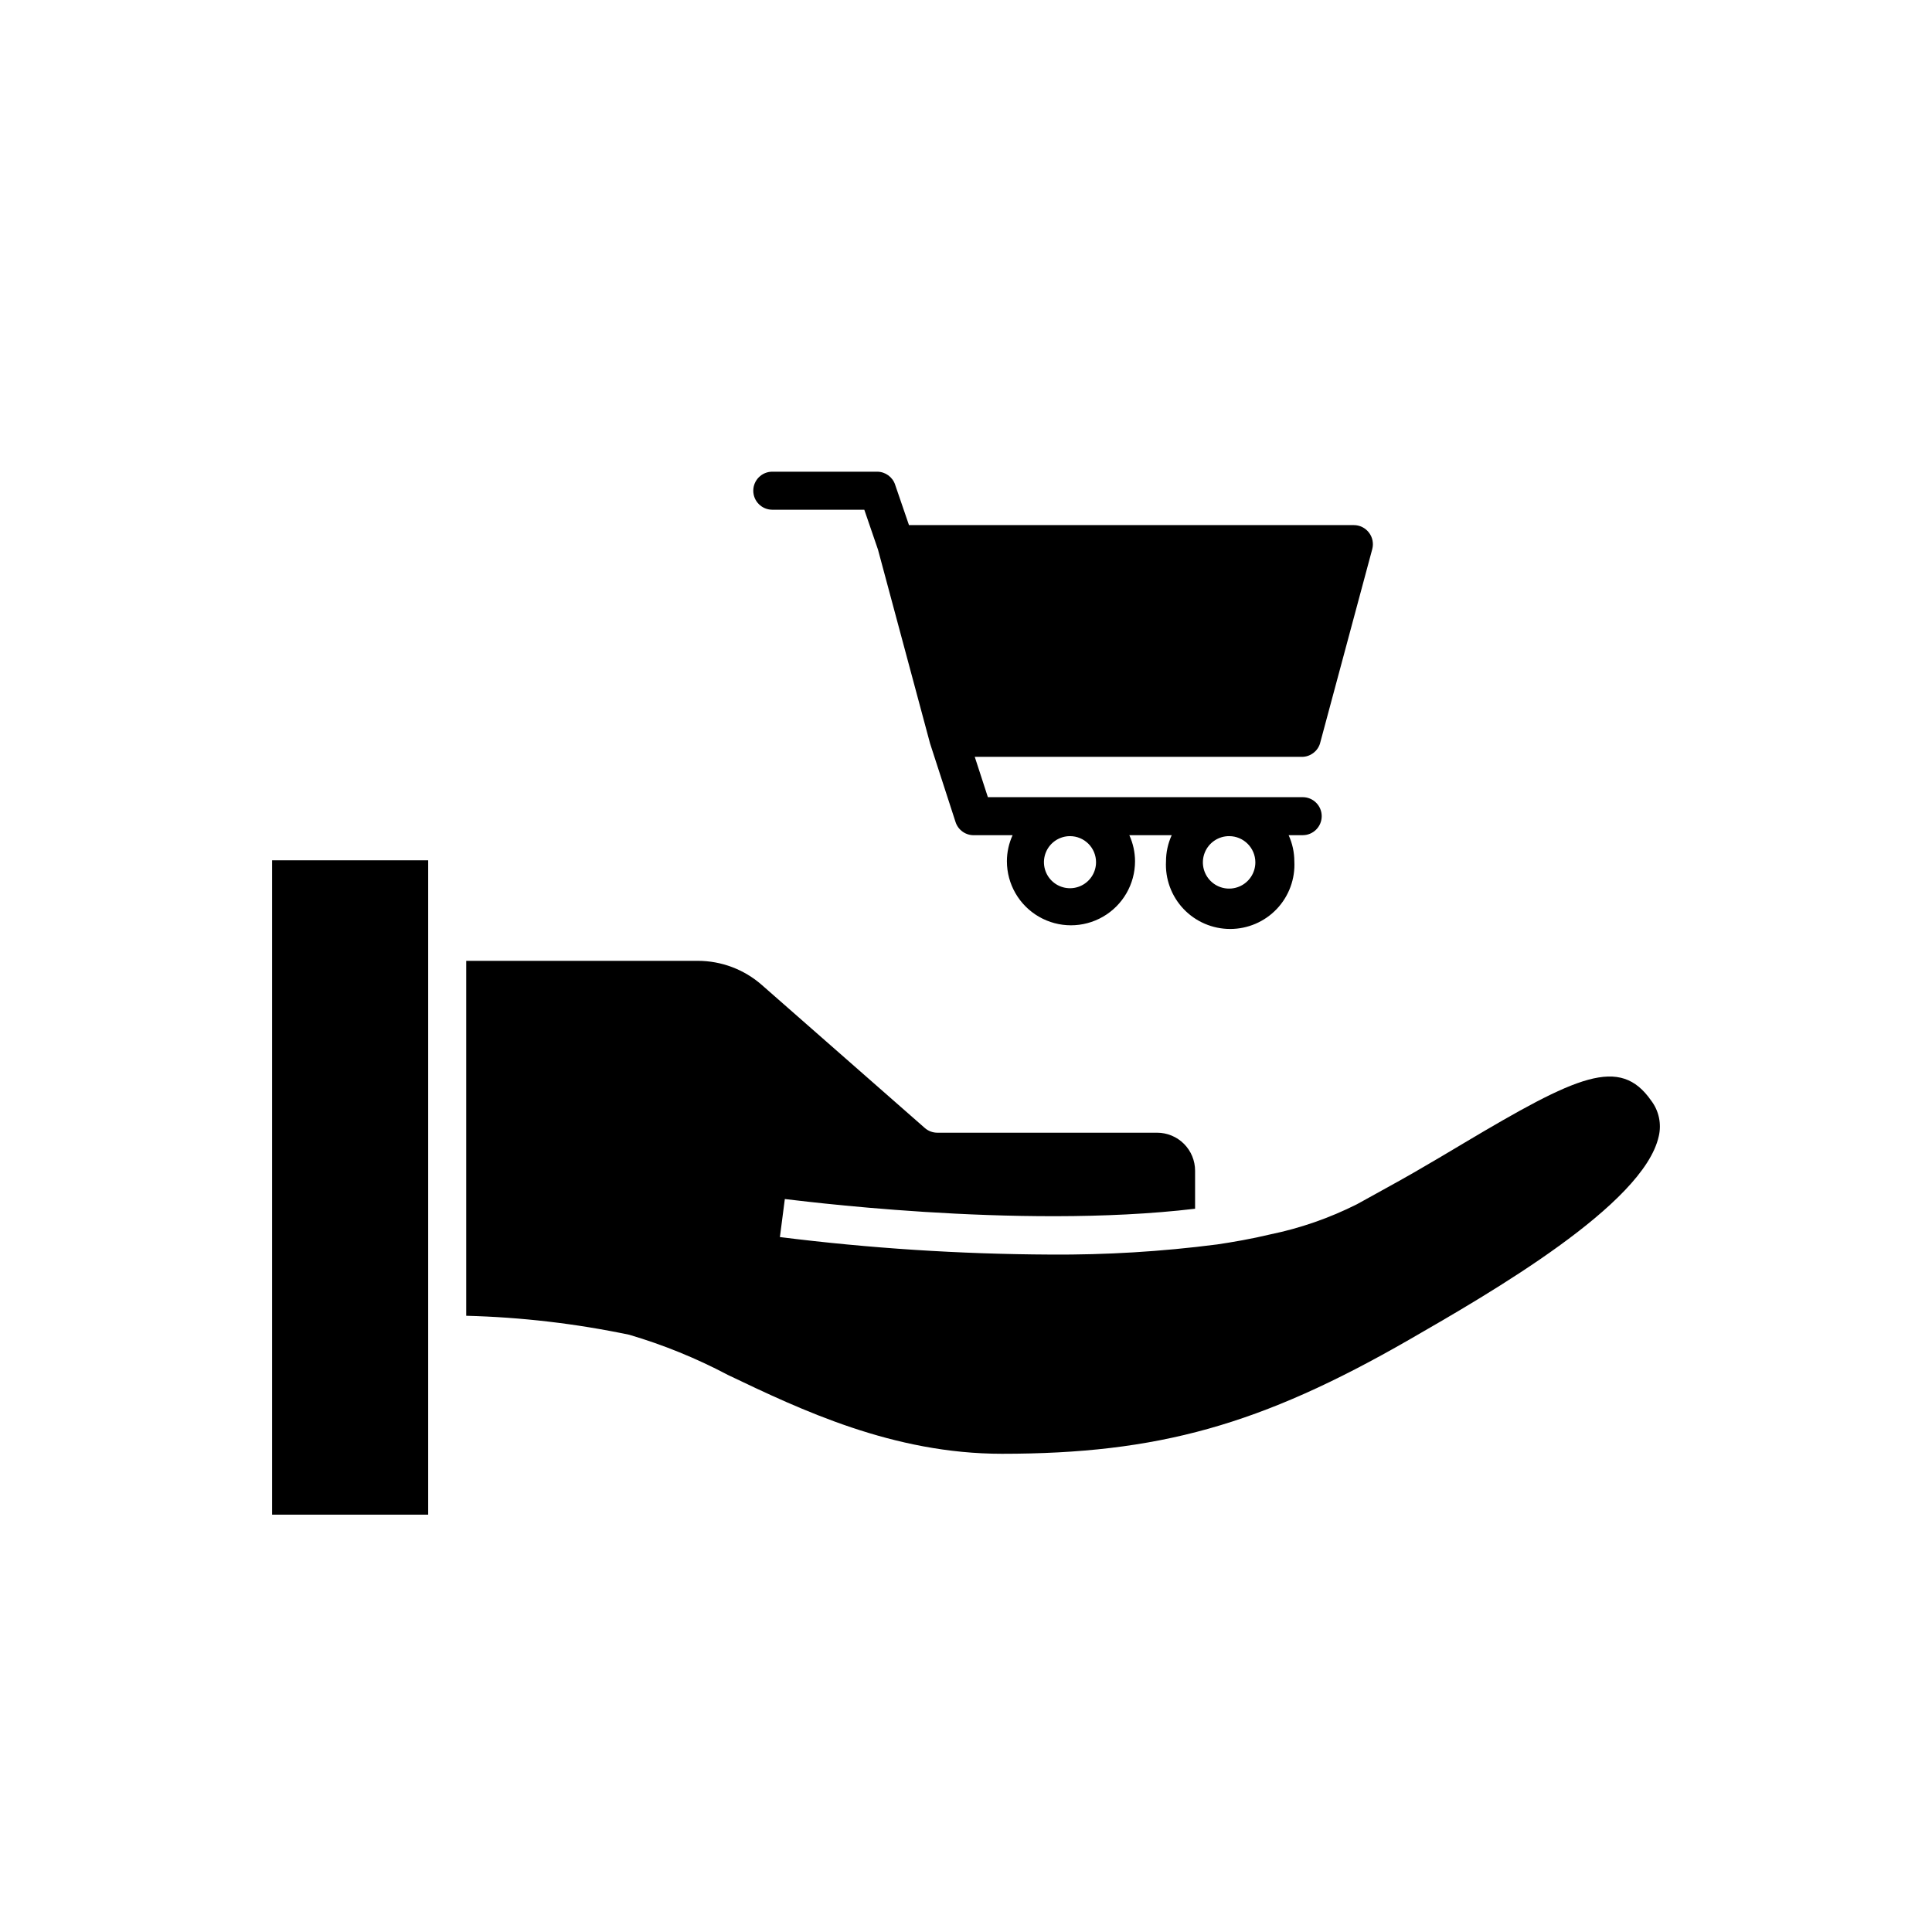
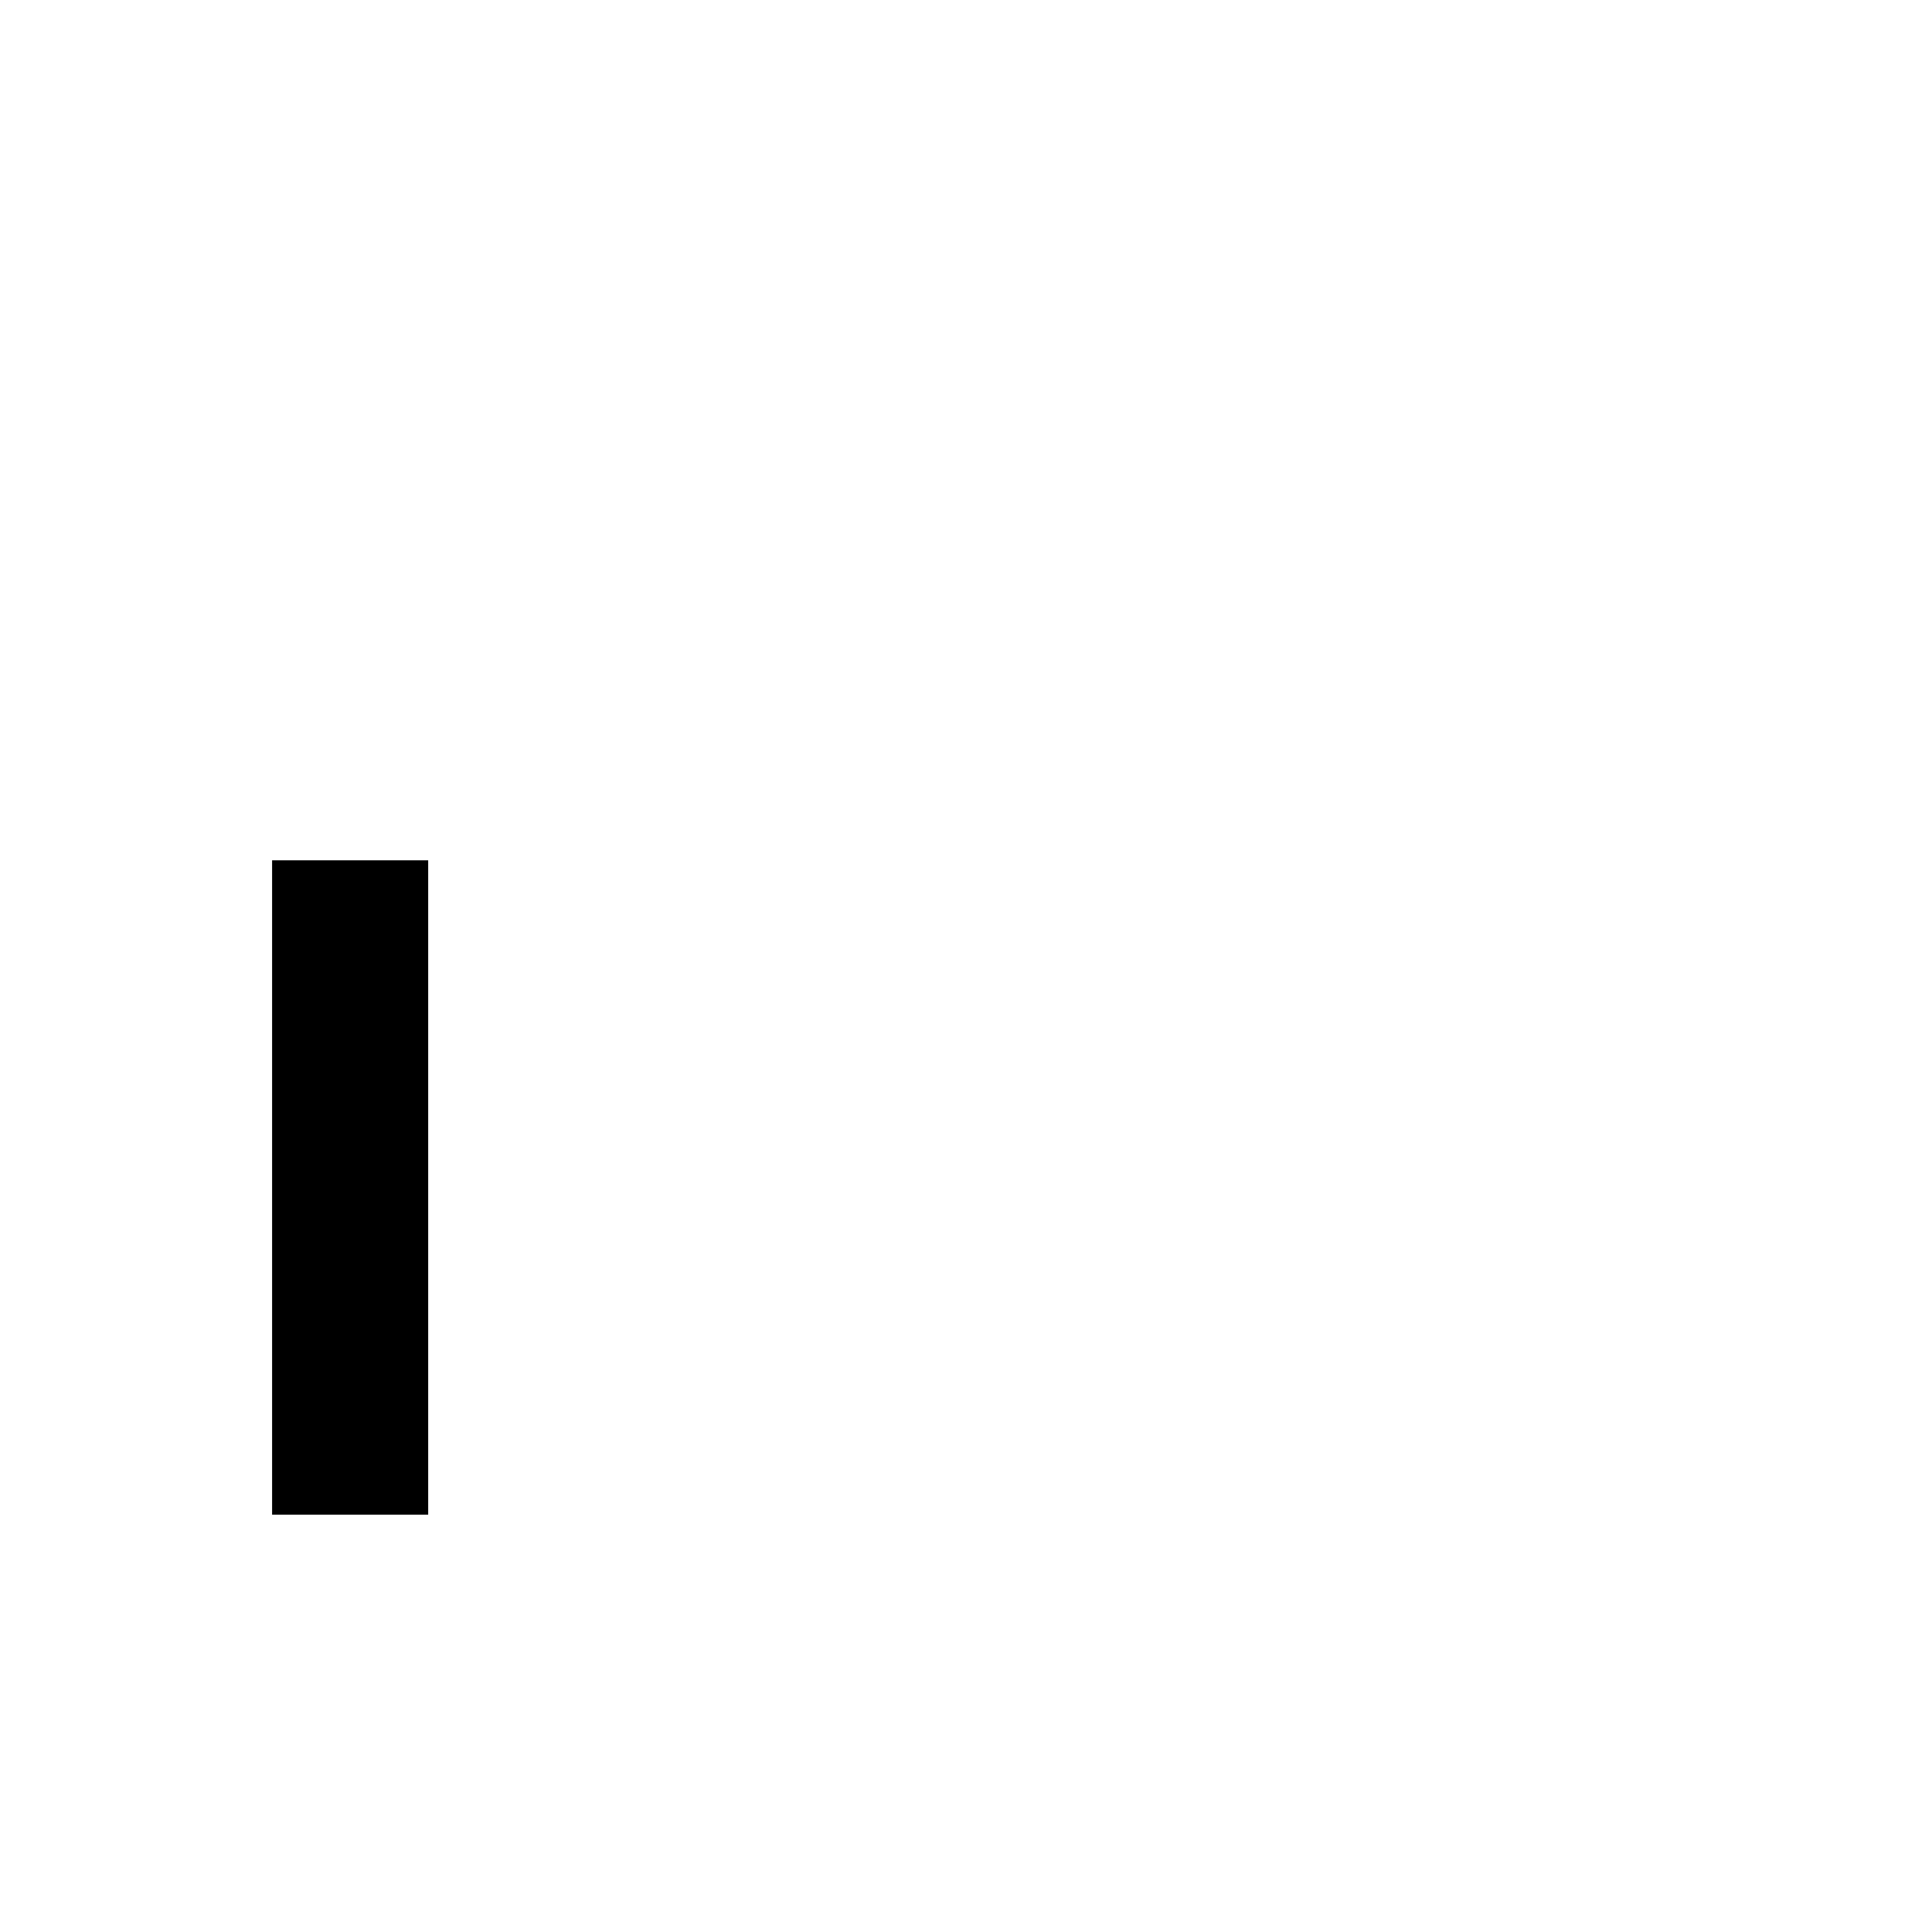
<svg xmlns="http://www.w3.org/2000/svg" fill="#000000" width="800px" height="800px" version="1.1" viewBox="144 144 512 512">
  <g>
-     <path d="m493.81 341.05 13.855-51.539v-0.004c0.395-1.496 0.078-3.098-0.859-4.332-0.949-1.27-2.441-2.016-4.027-2.016h-117.89l-3.68-10.73h0.004c-0.688-2.035-2.59-3.41-4.738-3.426h-27.809c-2.781 0-5.039 2.254-5.039 5.039 0 2.781 2.258 5.039 5.039 5.039h24.383l3.629 10.578 13.805 51.387 6.75 20.809c0.703 2.164 2.769 3.59 5.039 3.477h10.078c-0.992 2.168-1.508 4.519-1.512 6.902 0 6.066 3.234 11.672 8.488 14.703 5.254 3.035 11.723 3.035 16.977 0 5.254-3.031 8.492-8.637 8.492-14.703-0.008-2.383-0.523-4.734-1.512-6.902h11.234c-0.992 2.168-1.508 4.519-1.512 6.902-0.254 4.672 1.422 9.238 4.637 12.637 3.219 3.394 7.688 5.316 12.367 5.316 4.676 0 9.148-1.922 12.363-5.316 3.215-3.398 4.894-7.965 4.641-12.637-0.008-2.383-0.523-4.734-1.512-6.902h3.727c2.781 0 5.039-2.254 5.039-5.039 0-2.781-2.258-5.035-5.039-5.035h-83.43l-3.477-10.684h86.656c2.211 0.016 4.172-1.414 4.836-3.523zm-17.129 31.438c0.02 2.82-1.668 5.375-4.269 6.461-2.602 1.09-5.606 0.5-7.602-1.496-1.992-1.996-2.586-4.996-1.496-7.602 1.09-2.602 3.641-4.289 6.465-4.266 3.801 0.027 6.875 3.102 6.902 6.902zm-42.219 0c0 2.789-1.684 5.309-4.262 6.375-2.582 1.07-5.551 0.477-7.523-1.496-1.973-1.973-2.562-4.941-1.496-7.523 1.07-2.578 3.586-4.258 6.379-4.258 1.828 0 3.586 0.727 4.879 2.019 1.293 1.297 2.023 3.051 2.023 4.883z" />
    <path d="m216.11 545.4h41.363v-173.41h-41.363z" />
-     <path d="m531.75 447.05c-4.133 2.469-8.465 5.039-13 7.656-4.535 2.621-10.078 5.594-15.113 8.414-7.289 3.672-15.031 6.367-23.023 8.012-5.039 1.211-10.078 2.066-14.156 2.672l-0.004-0.004c-14.633 1.887-29.379 2.781-44.133 2.672-23.949-0.109-47.875-1.656-71.641-4.637l1.309-10.078c0.656 0 61.414 8.211 108.72 2.57v-10.078 0.004c0-2.672-1.062-5.234-2.949-7.125-1.891-1.887-4.453-2.949-7.125-2.949h-58.242c-1.223-0.004-2.406-0.449-3.324-1.262l-43.176-37.887c-4.695-4.125-10.73-6.398-16.98-6.398h-61.363v94.062c14.531 0.375 29 2.059 43.227 5.039 9.031 2.664 17.773 6.223 26.098 10.629 19.496 9.32 43.832 20.906 72.648 20.906 41.312 0 68.57-7.609 107.91-30.23 21.715-12.496 62.172-35.82 66.148-53.906l0.004 0.004c0.777-3.301 0.039-6.777-2.016-9.473-8.312-11.891-19.598-6.602-49.824 11.387z" />
  </g>
</svg>